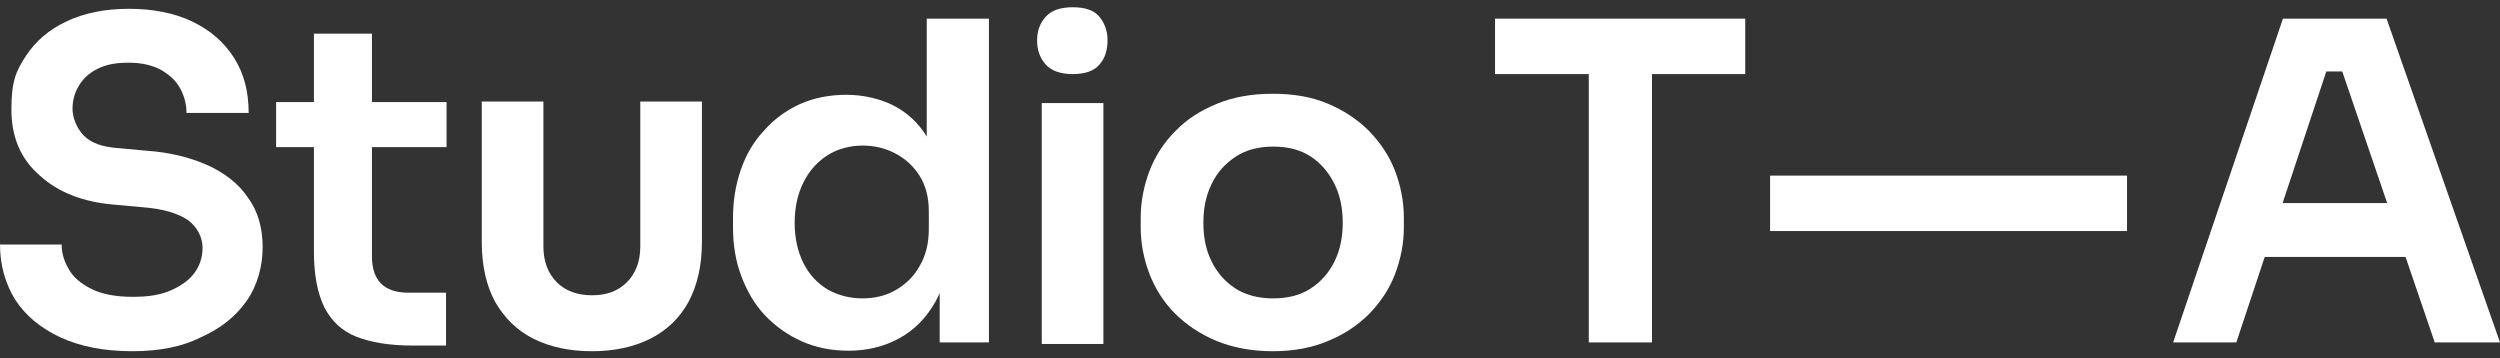
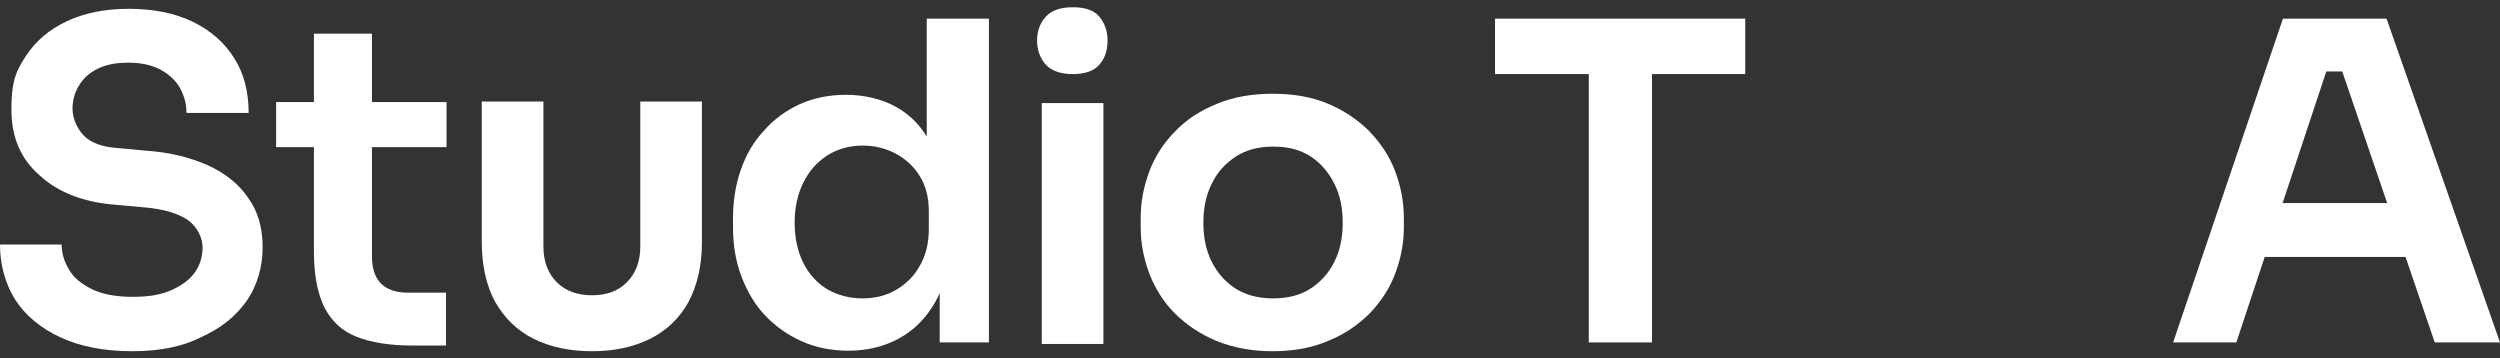
<svg xmlns="http://www.w3.org/2000/svg" id="Layer_2" data-name="Layer 2" version="1.1" viewBox="0 0 482.6 69.2">
  <rect x="0" y="0" width="482.6" height="69.2" fill="#333333" stroke="none" />
  <defs>
    <style> .cls-1 { fill: #fff; stroke-width: 0px; } </style>
  </defs>
  <path class="cls-1" d="M25.6,67.8c-5.5,0-10.1-.9-14-2.7-3.8-1.8-6.7-4.2-8.7-7.3-1.9-3.1-2.9-6.7-2.9-10.6h11.9c0,1.7.5,3.3,1.4,4.8.9,1.6,2.4,2.8,4.4,3.8s4.7,1.5,7.9,1.5,5.5-.4,7.5-1.3c2-.9,3.5-2,4.5-3.4s1.5-3,1.5-4.8-.9-3.9-2.8-5.3c-1.9-1.3-4.8-2.2-8.8-2.5l-5.5-.5c-6-.5-10.8-2.4-14.3-5.6-3.7-3.2-5.5-7.4-5.5-12.8s.9-7.4,2.8-10.3,4.5-5.1,7.9-6.7,7.4-2.4,12-2.4,8.8.8,12.3,2.5c3.5,1.7,6.1,4,8,7s2.8,6.5,2.8,10.6h-12c0-1.7-.4-3.2-1.2-4.7s-2-2.6-3.7-3.6c-1.7-.9-3.7-1.4-6.3-1.4s-4.4.4-6,1.2-2.8,1.9-3.6,3.3c-.8,1.3-1.2,2.8-1.2,4.4s.7,3.6,2.1,5.1,3.7,2.3,6.8,2.5l5.4.5c4.5.3,8.4,1.3,11.8,2.8,3.3,1.5,6,3.6,7.8,6.3,1.9,2.6,2.8,5.8,2.8,9.5s-1,7.4-3.1,10.4-5,5.3-8.8,7c-3.5,1.8-8,2.7-13.2,2.7Z" />
  <path class="cls-1" d="M53.3,28.4v-8.7h32.9v8.7h-32.9ZM79.5,66.7c-4.3,0-7.9-.6-10.7-1.7-2.8-1.1-4.8-3-6.2-5.7-1.3-2.7-2-6.2-2-10.7V6.5h11.2v42.9c0,2.3.5,4,1.7,5.3,1.2,1.2,3,1.8,5.3,1.8h7.3v10.2h-6.6Z" />
  <path class="cls-1" d="M114.3,67.8c-4.3,0-8.1-.8-11.3-2.4-3.2-1.6-5.6-4-7.4-7.1-1.7-3.1-2.6-7-2.6-11.6v-27.1h11.9v28c0,2.9.9,5.2,2.6,6.9s4,2.5,6.8,2.5,5-.8,6.7-2.5,2.6-4,2.6-6.9v-28h11.9v27.1c0,4.6-.9,8.4-2.6,11.6-1.7,3.1-4.2,5.5-7.4,7.1-3.2,1.6-7,2.4-11.2,2.4Z" />
  <path class="cls-1" d="M163.8,67.7c-3.3,0-6.3-.6-9-1.8-2.7-1.2-5.1-2.9-7.1-5s-3.5-4.7-4.6-7.6c-1.1-2.9-1.6-6.1-1.6-9.4v-1.8c0-3.3.5-6.4,1.5-9.3,1-2.9,2.5-5.5,4.5-7.6,1.9-2.2,4.3-3.9,6.9-5.1,2.7-1.2,5.7-1.8,9-1.8s6.9.8,9.7,2.4,5,3.9,6.6,7.1c1.6,3.1,2.5,7.1,2.7,11.8l-3.5-4V3.6h12v62.5h-9.5v-19.7h2.1c-.2,4.7-1.1,8.6-2.9,11.8-1.8,3.2-4.1,5.5-7,7.1-2.9,1.6-6.2,2.4-9.8,2.4ZM166.5,57.6c2.3,0,4.5-.5,6.4-1.6s3.5-2.6,4.6-4.6c1.2-2,1.8-4.4,1.8-7.2v-3.4c0-2.7-.6-5-1.8-6.9s-2.8-3.3-4.7-4.3-4-1.5-6.3-1.5-4.8.6-6.8,1.9c-2,1.3-3.5,3-4.6,5.2-1.1,2.2-1.7,4.8-1.7,7.8s.6,5.6,1.7,7.8c1.1,2.2,2.7,3.9,4.7,5.1,2,1.1,4.2,1.7,6.7,1.7Z" />
  <g>
    <path class="cls-1" d="M207.1,14.3c-2.3,0-4.1-.6-5.2-1.8-1.1-1.2-1.7-2.8-1.7-4.7s.6-3.4,1.7-4.6c1.1-1.2,2.8-1.8,5.2-1.8s4.1.6,5.1,1.8,1.6,2.7,1.6,4.6-.5,3.5-1.6,4.7c-1,1.2-2.8,1.8-5.1,1.8Z" />
    <rect class="cls-1" x="201.1" y="19.9" width="11.9" height="46.5" />
  </g>
  <path class="cls-1" d="M245.7,67.8c-4.1,0-7.7-.7-10.9-2-3.1-1.3-5.8-3.1-8-5.3s-3.8-4.8-4.9-7.6c-1.1-2.9-1.7-5.9-1.7-9v-1.8c0-3.2.6-6.2,1.7-9.1,1.1-2.9,2.8-5.5,5-7.7,2.2-2.3,4.9-4,8.1-5.3,3.2-1.3,6.7-1.9,10.7-1.9s7.5.6,10.6,1.9,5.8,3.1,8,5.3c2.2,2.3,3.9,4.8,5,7.7s1.7,5.9,1.7,9.1v1.8c0,3.1-.6,6.1-1.7,9s-2.8,5.4-4.9,7.6c-2.2,2.2-4.8,4-8,5.3-3,1.3-6.6,2-10.7,2ZM245.7,57.6c2.9,0,5.3-.6,7.3-1.9s3.5-3,4.6-5.2,1.6-4.7,1.6-7.5-.5-5.3-1.6-7.5-2.6-4-4.6-5.3-4.4-1.9-7.2-1.9-5.2.6-7.2,1.9-3.6,3-4.7,5.3c-1.1,2.2-1.6,4.7-1.6,7.5s.5,5.3,1.6,7.5,2.6,3.9,4.6,5.2c1.9,1.2,4.3,1.9,7.2,1.9Z" />
  <path class="cls-1" d="M288.6,14.3V3.6h48.3v10.7h-48.3ZM306.7,66.1V12.6h12.2v53.5h-12.2Z" />
  <path class="cls-1" d="M419.5,66.1l21.2-62.5h20l21.9,62.5h-12.6l-18.5-54.2,4.4,1.9h-10.7l4.5-1.9-18,54.2h-12.2ZM434.4,49.6l3.9-10.4h25.2l3.9,10.4h-33Z" />
-   <rect class="cls-1" x="341.7" y="33.9" width="68.9" height="10.7" />
</svg>